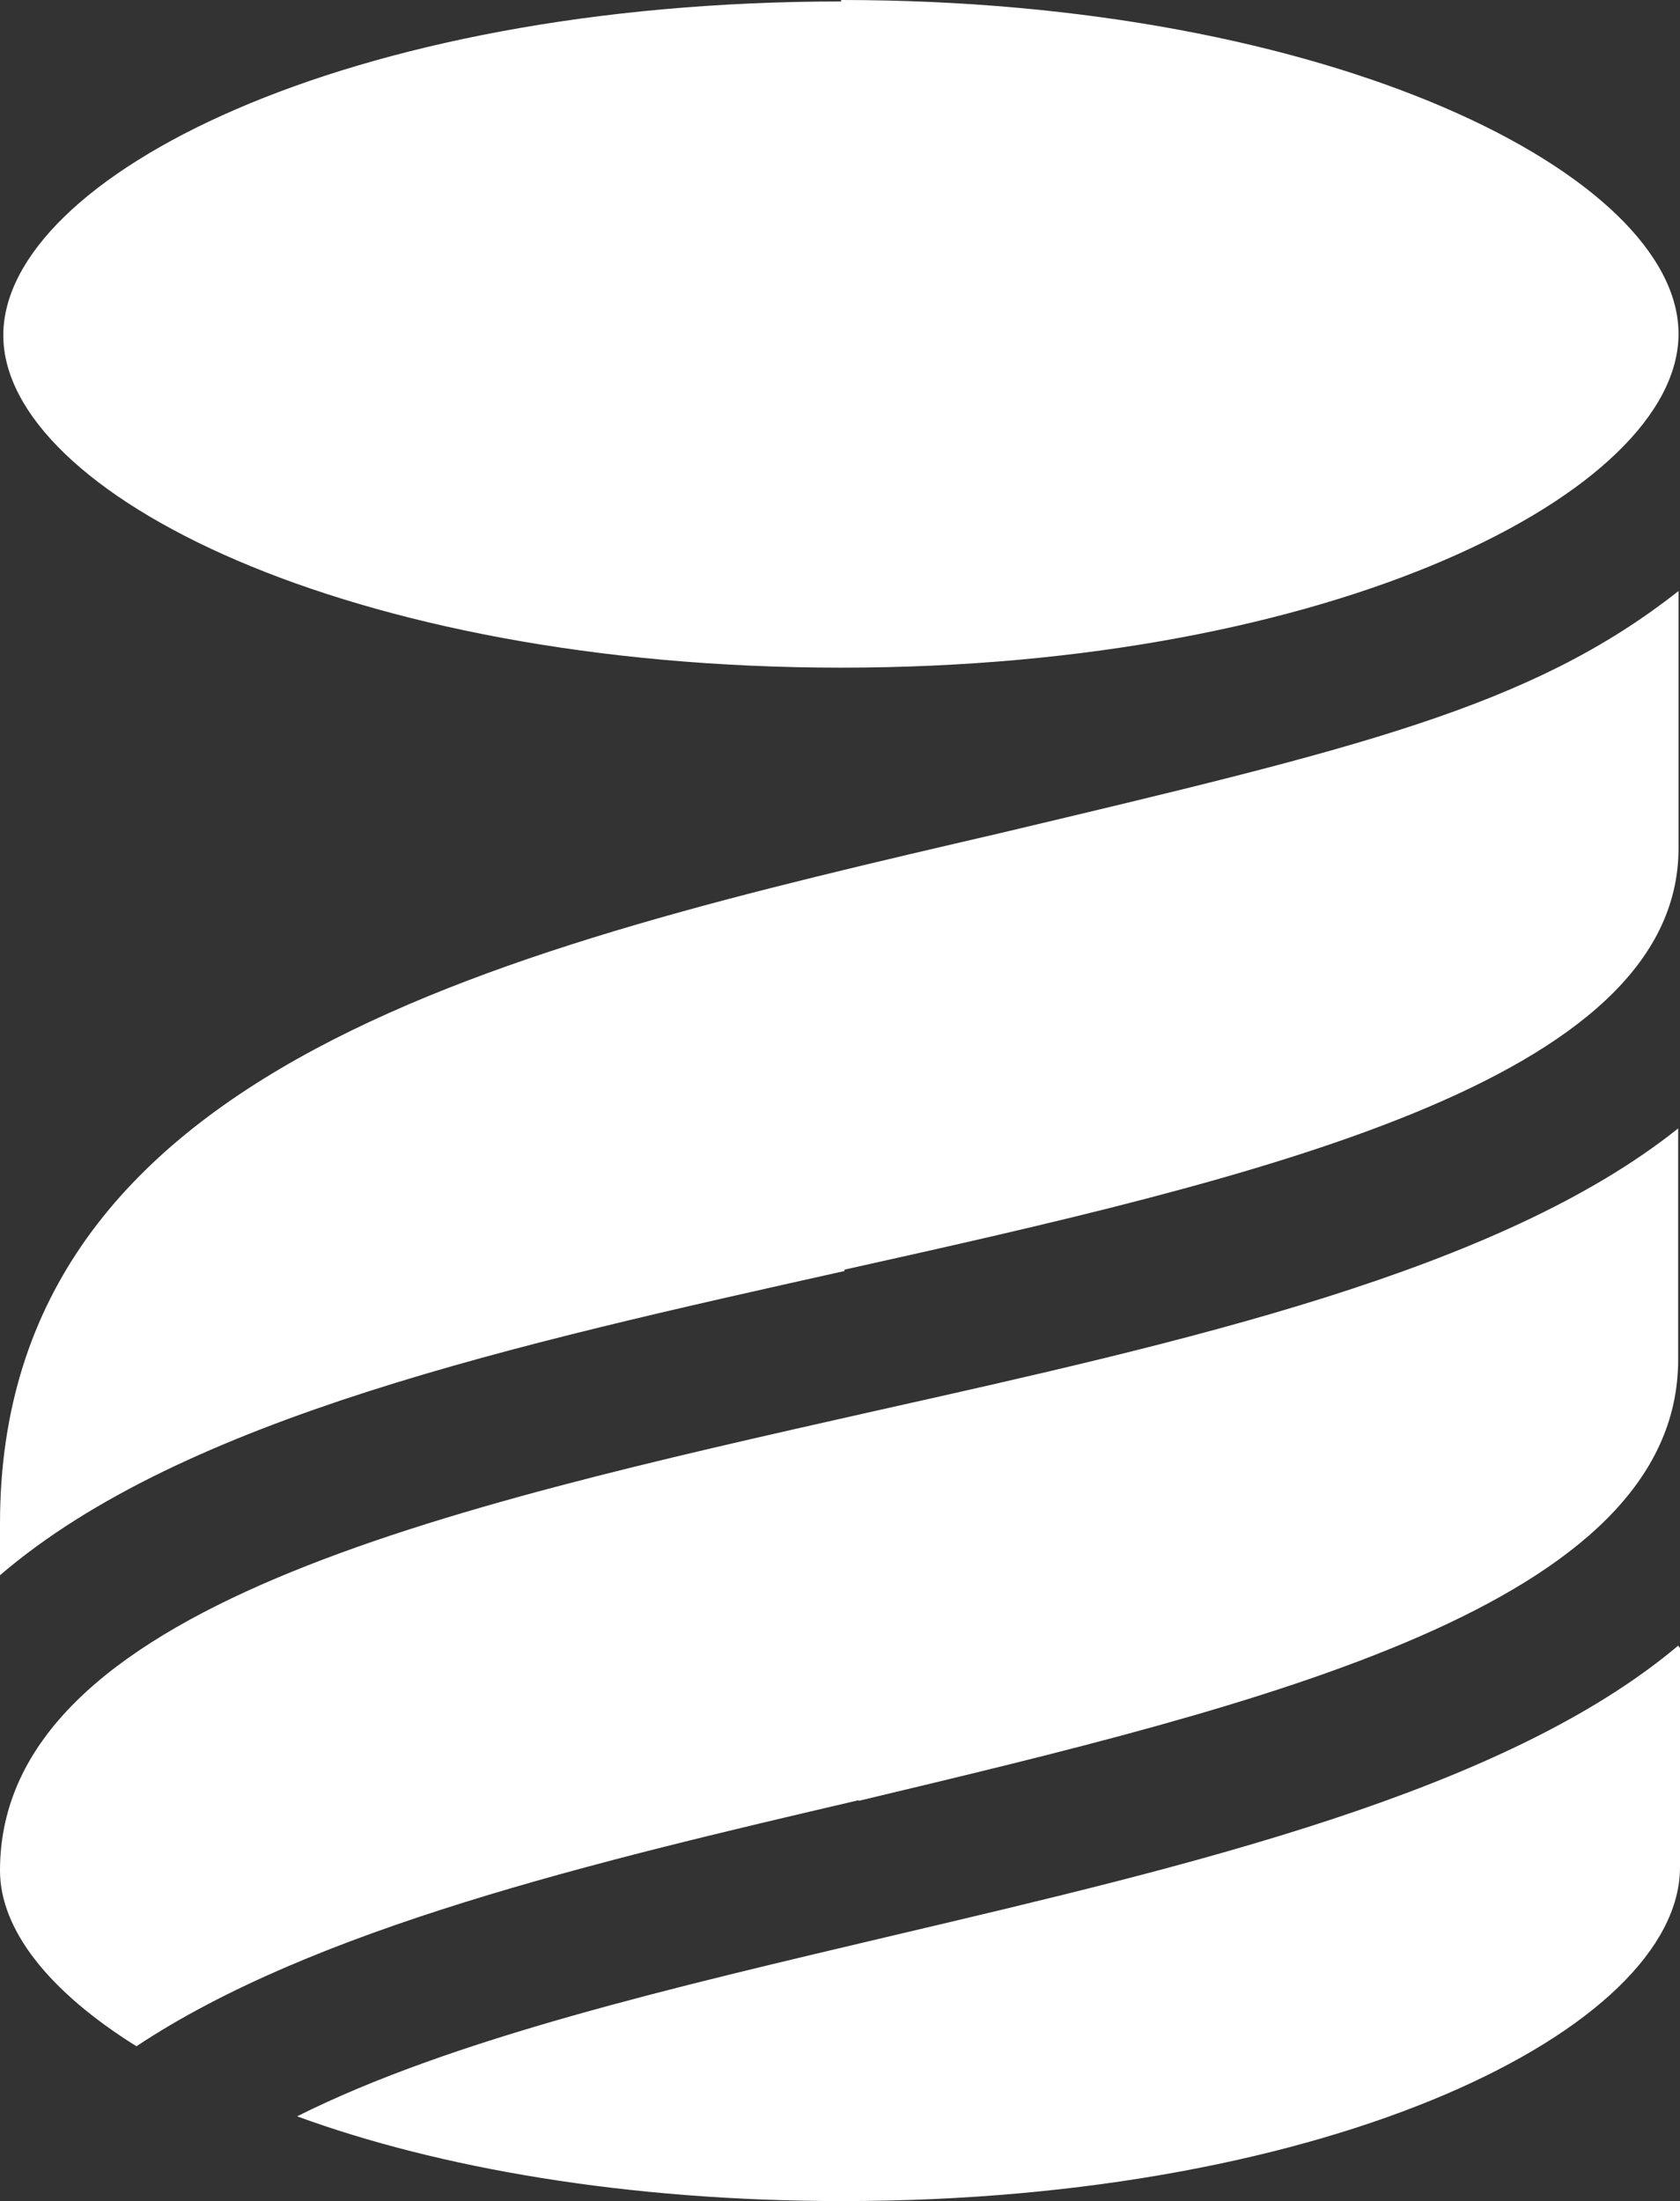
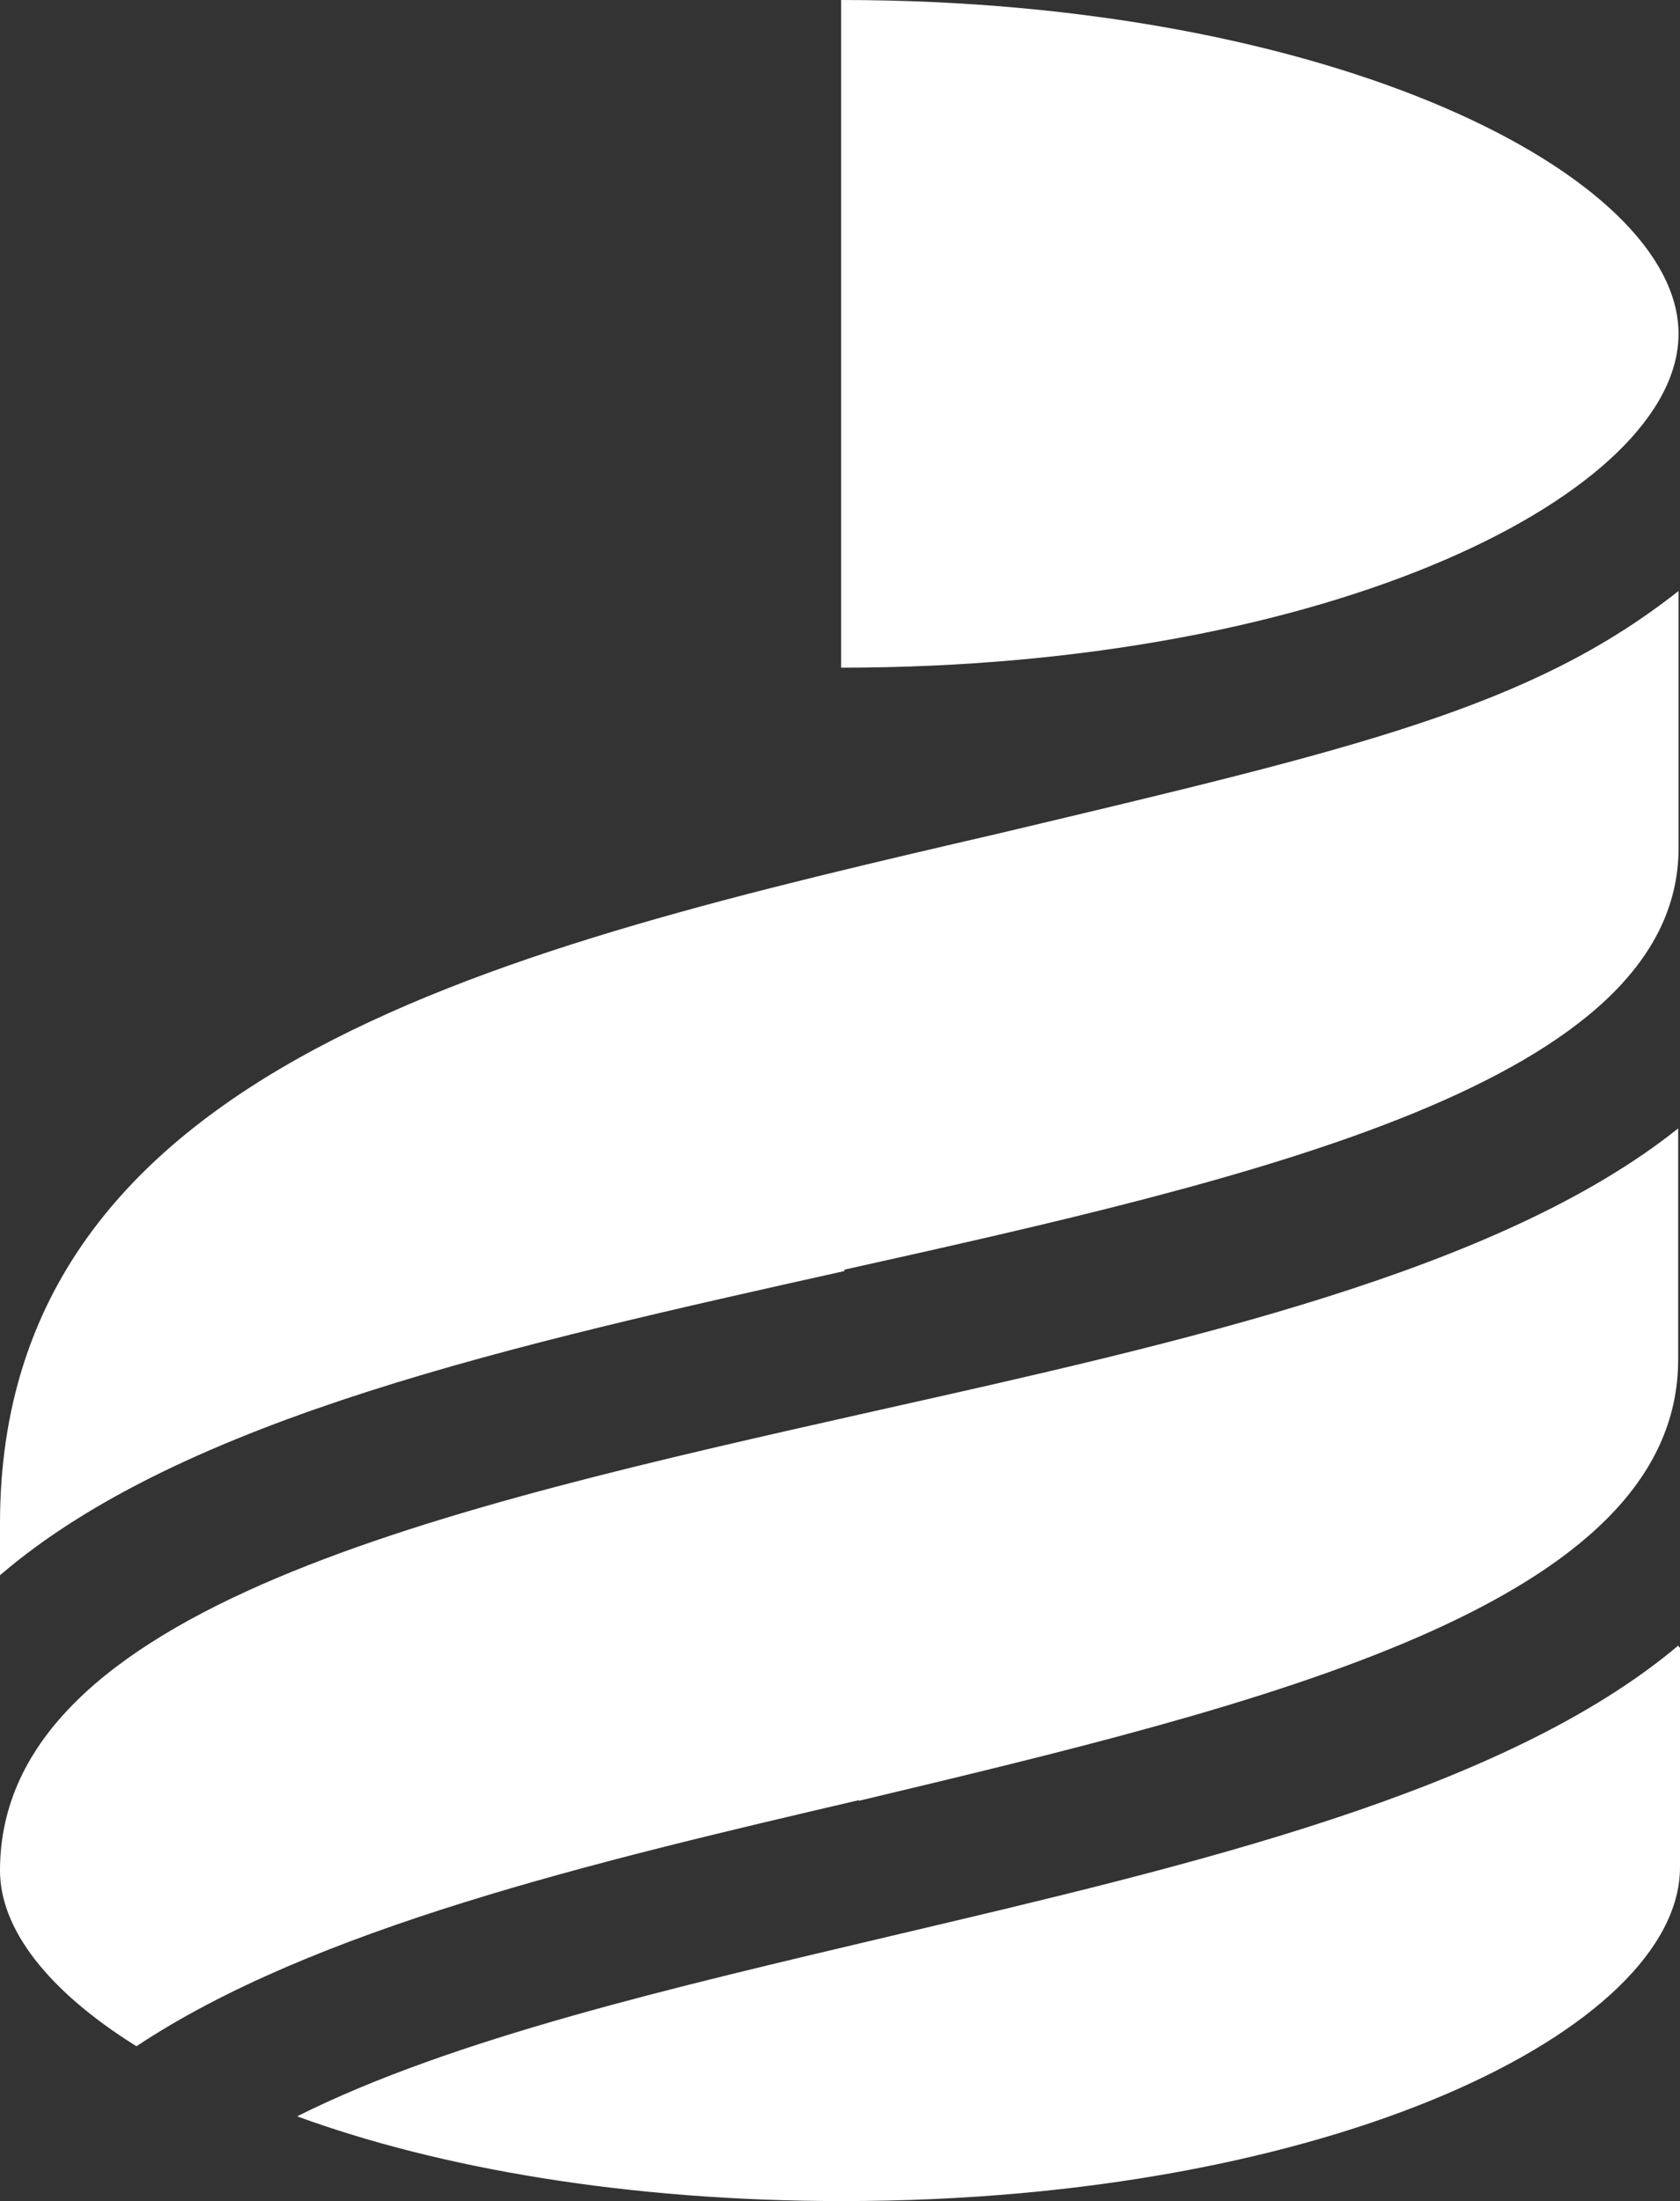
<svg xmlns="http://www.w3.org/2000/svg" id="Layer_1" width="45.8" height="60" viewBox="0 0 45.8 60">
  <rect x="0" y="0" width="45.8" height="60" fill="#333333" stroke="none" />
  <defs>
    <style>.cls-1{fill:#fff;}</style>
  </defs>
-   <path class="cls-1" d="M22.93,0c13.42,0,22.83,4.79,22.83,9.1s-9.4,9.1-22.83,9.1S.09,13.44.09,9.14,9.4.04,22.93.04v-.04ZM23.42,49.07c-7.25,1.69-14.87,3.5-19.7,6.71-2.42-1.51-3.72-3.2-3.72-4.79,0-7.18,12.13-9.89,23.82-12.52,8.51-1.9,17.06-3.82,21.93-7.71v6.3c0,6.71-11.33,9.4-22.34,12.03h0v-.02ZM23.01,34.65C14.1,36.64,5.01,38.64,0,42.94v-1.41C0,29.01,13.83,25.83,27.27,22.71c9.72-2.31,14.46-3.42,18.49-6.6v7.01c0,6.39-11.59,9.01-22.74,11.49v.04h-.01ZM45.75,44.86c-4.74,3.99-13.25,5.98-21.4,7.9-5.96,1.41-12,2.8-16.25,4.93,3.85,1.41,9,2.31,14.87,2.31,13.34,0,22.83-4.7,22.83-9.1v-5.98l-.04-.04h0v-.02Z" />
+   <path class="cls-1" d="M22.93,0c13.42,0,22.83,4.79,22.83,9.1s-9.4,9.1-22.83,9.1v-.04ZM23.42,49.07c-7.25,1.69-14.87,3.5-19.7,6.71-2.42-1.51-3.72-3.2-3.72-4.79,0-7.18,12.13-9.89,23.82-12.52,8.51-1.9,17.06-3.82,21.93-7.71v6.3c0,6.71-11.33,9.4-22.34,12.03h0v-.02ZM23.01,34.65C14.1,36.64,5.01,38.64,0,42.94v-1.41C0,29.01,13.83,25.83,27.27,22.71c9.72-2.31,14.46-3.42,18.49-6.6v7.01c0,6.39-11.59,9.01-22.74,11.49v.04h-.01ZM45.75,44.86c-4.74,3.99-13.25,5.98-21.4,7.9-5.96,1.41-12,2.8-16.25,4.93,3.85,1.41,9,2.31,14.87,2.31,13.34,0,22.83-4.7,22.83-9.1v-5.98l-.04-.04h0v-.02Z" />
</svg>